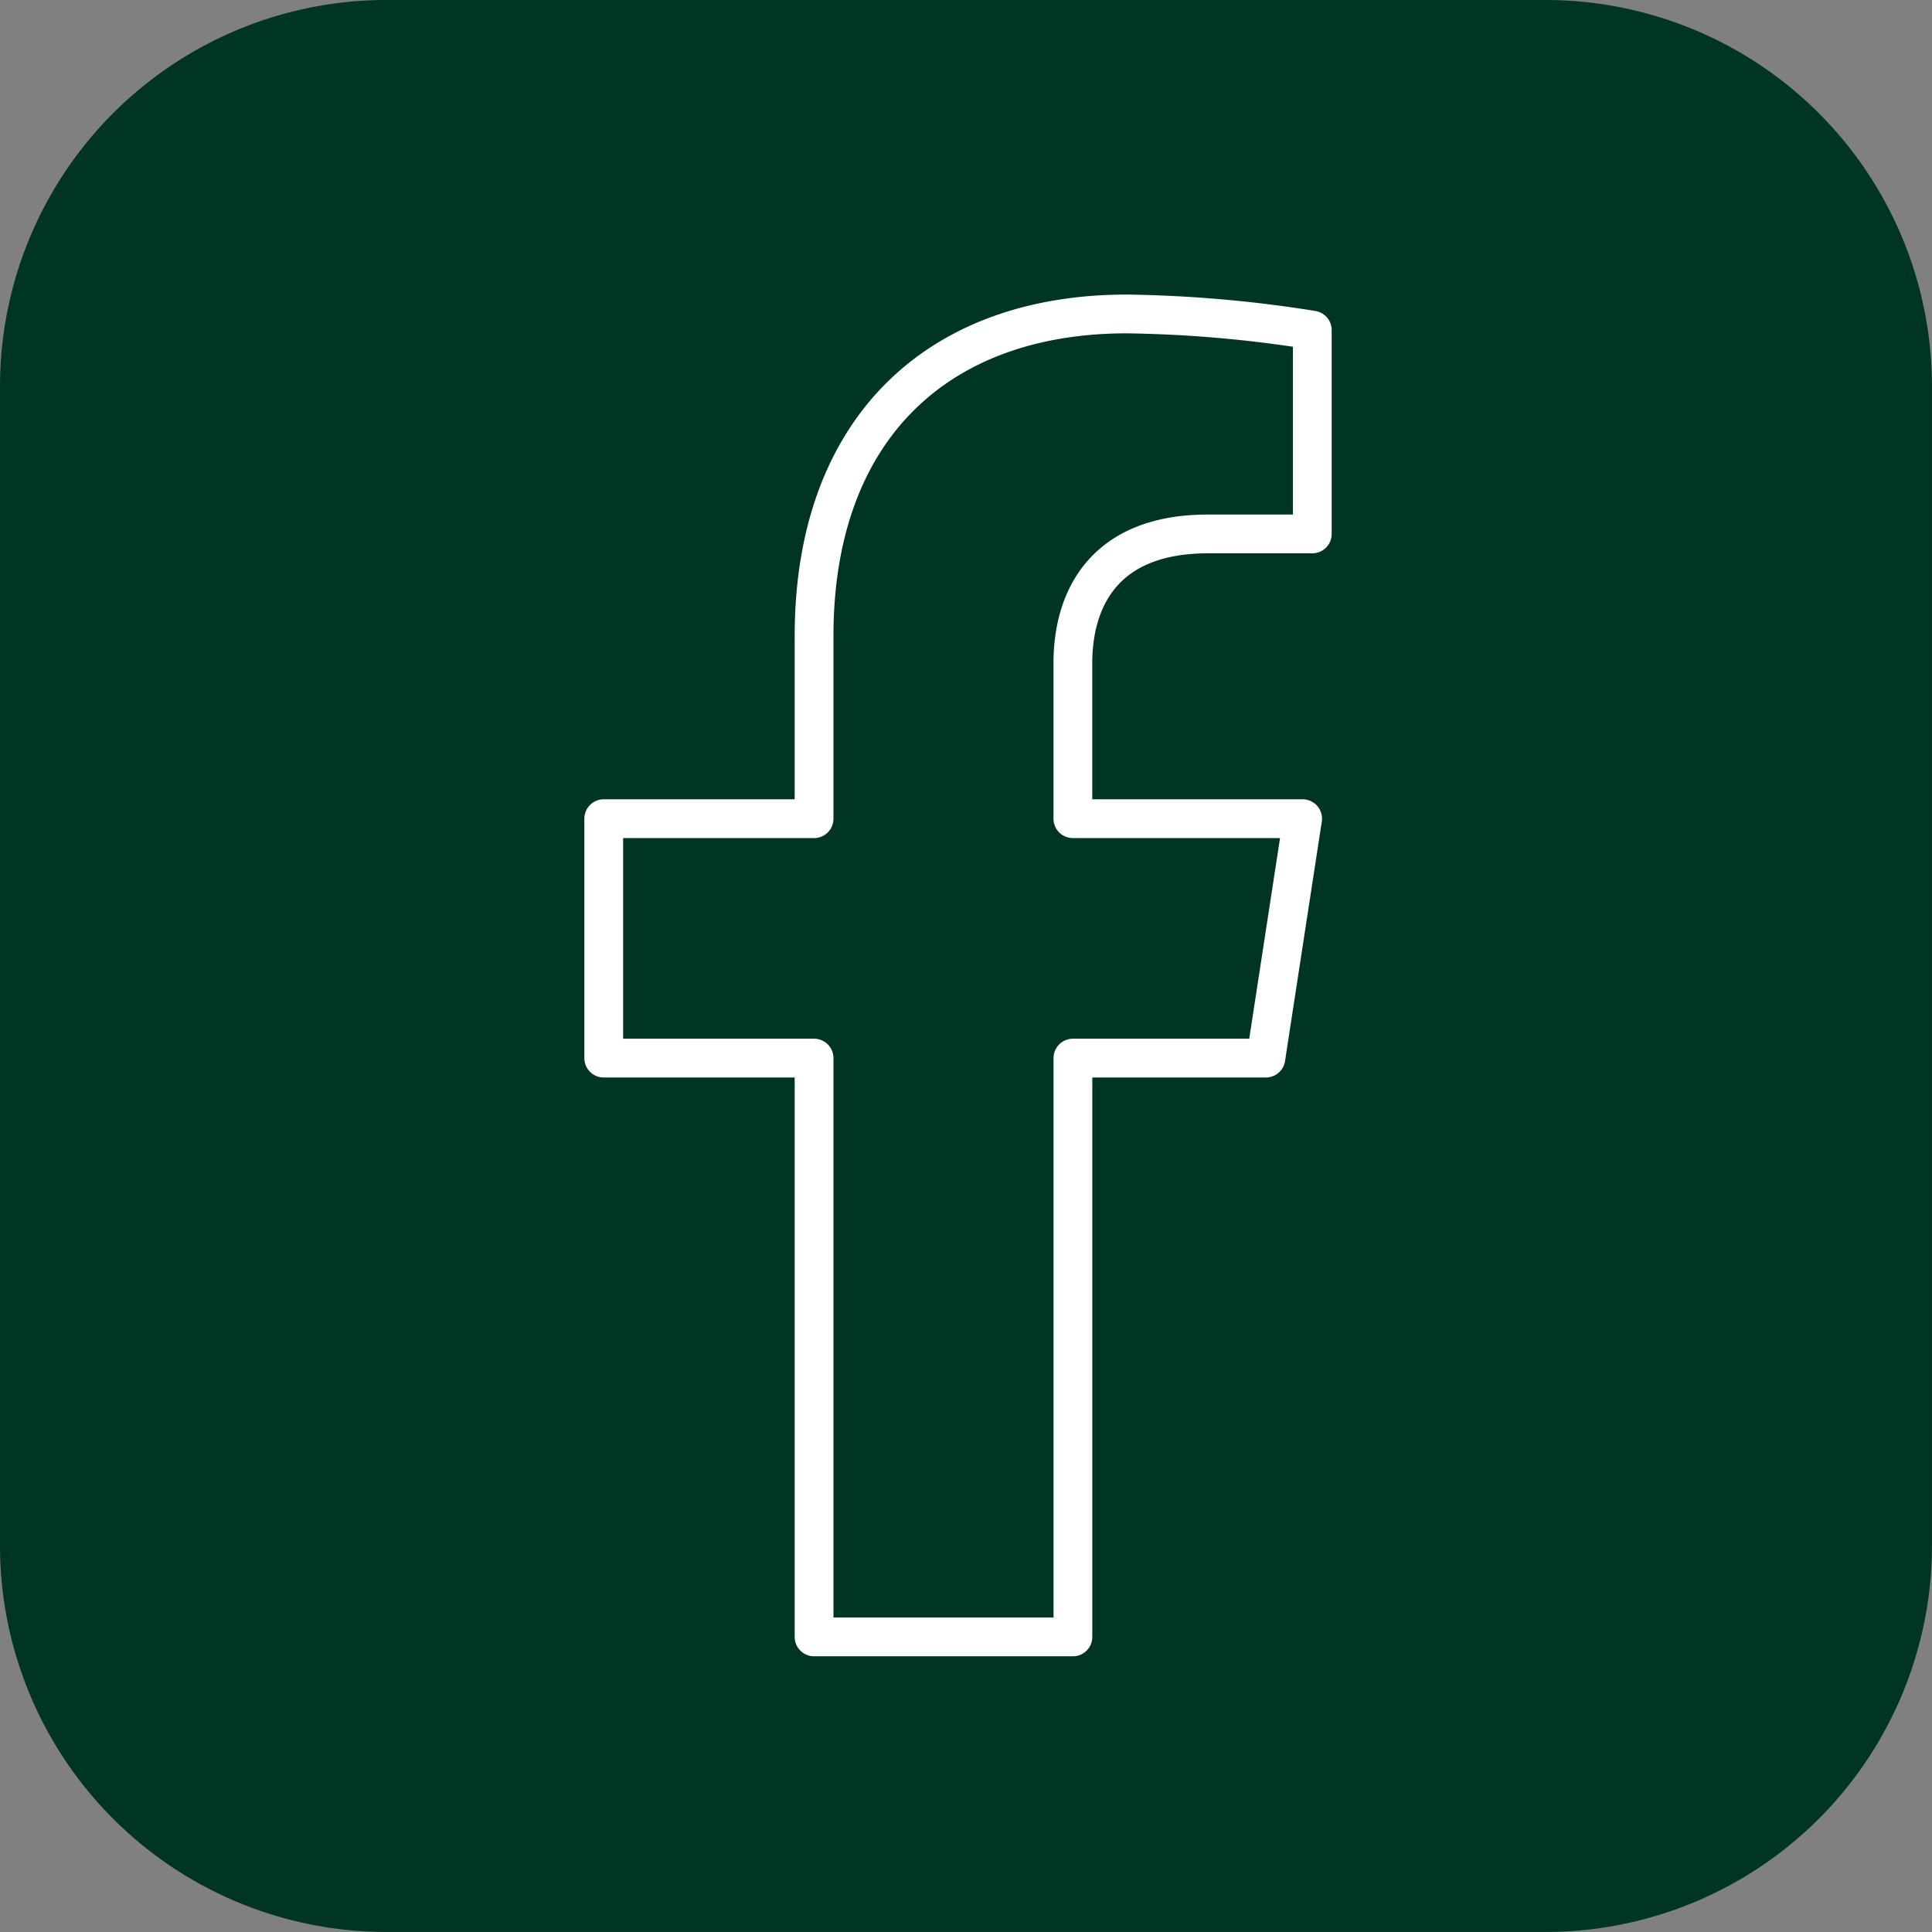
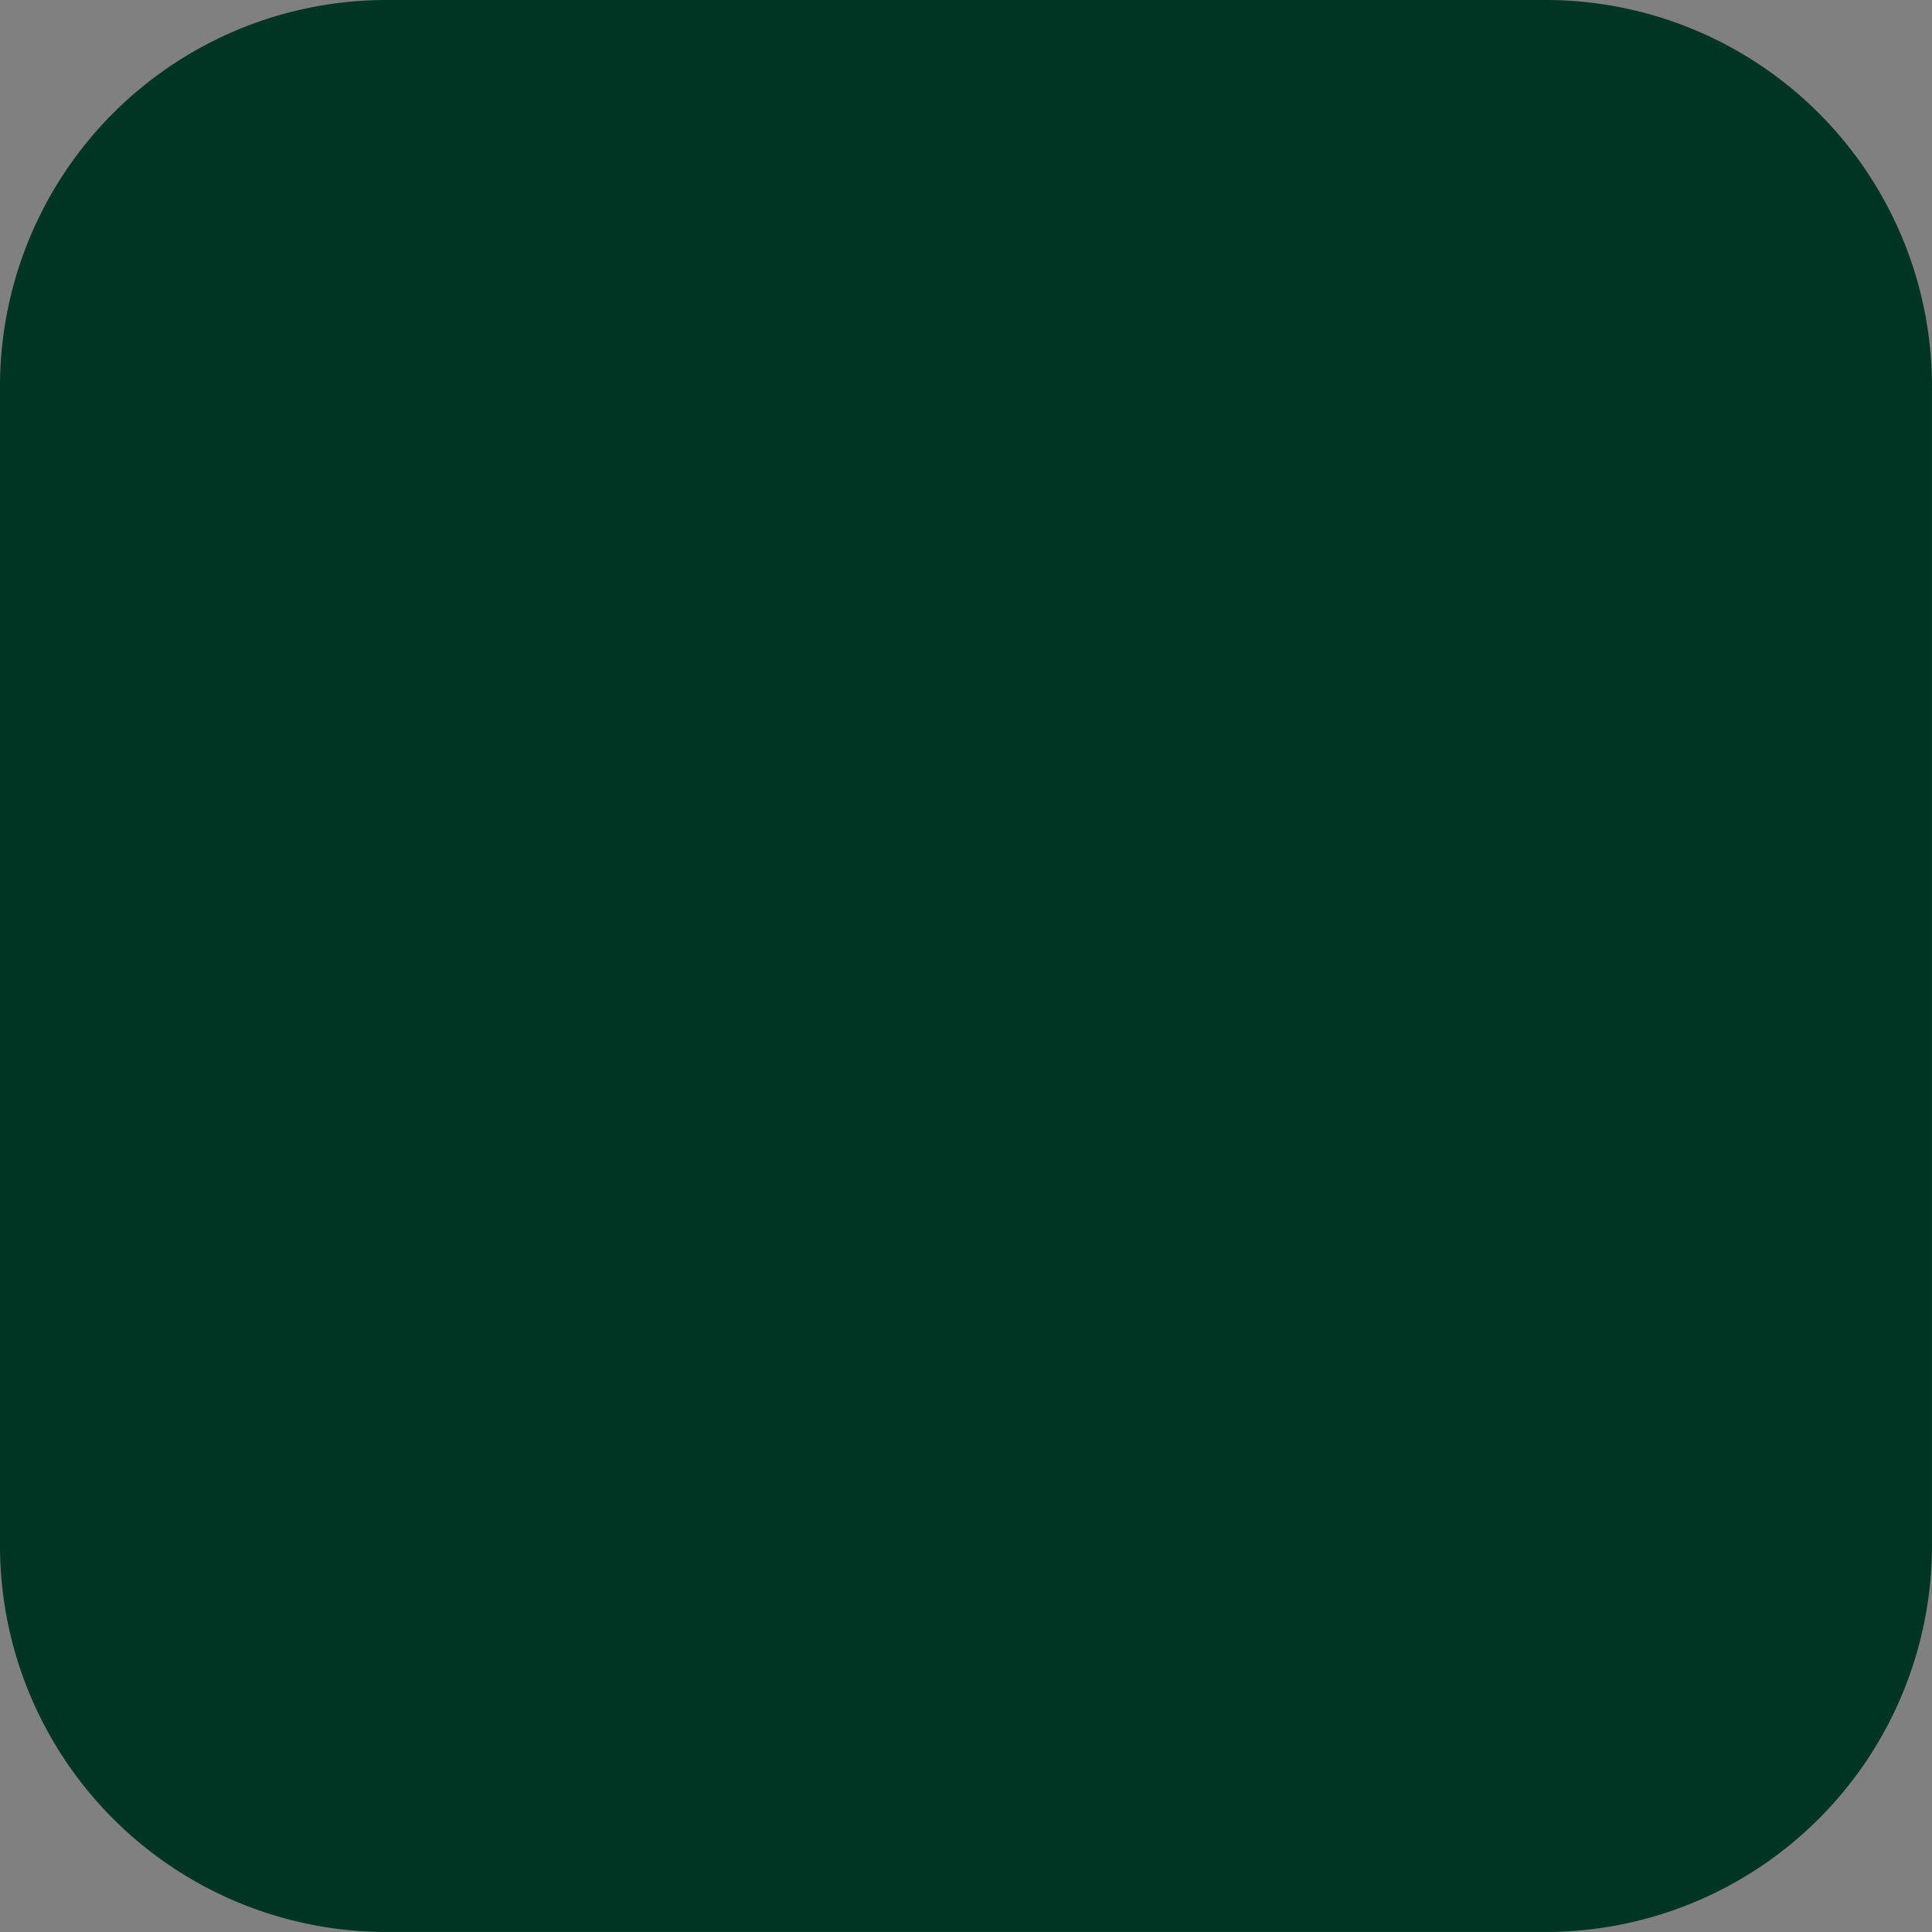
<svg xmlns="http://www.w3.org/2000/svg" id="Group_300" data-name="Group 300" width="49.822" height="49.822" viewBox="0 0 49.822 49.822">
  <rect x="0" y="0" width="49.822" height="49.822" fill="#808080" stroke="none" />
  <path id="Path_918" data-name="Path 918" d="M9.964,0H39.857a9.964,9.964,0,0,1,9.964,9.964V39.857a9.964,9.964,0,0,1-9.964,9.964H9.964A9.964,9.964,0,0,1,0,39.857V9.964A9.964,9.964,0,0,1,9.964,0Z" fill="#003523" />
-   <path id="Icon_awesome-facebook-f" data-name="Icon awesome-facebook-f" d="M18.684,19.19l.948-6.174H13.707V9.009c0-1.689.828-3.336,3.481-3.336h2.693V.417A32.844,32.844,0,0,0,15.1,0C10.222,0,7.033,2.957,7.033,8.31v4.706H1.609V19.19H7.033V34.116h6.675V19.19Z" transform="translate(13.96 8.096)" fill="none" stroke="#fff" stroke-linecap="round" stroke-linejoin="round" stroke-width="1" />
</svg>